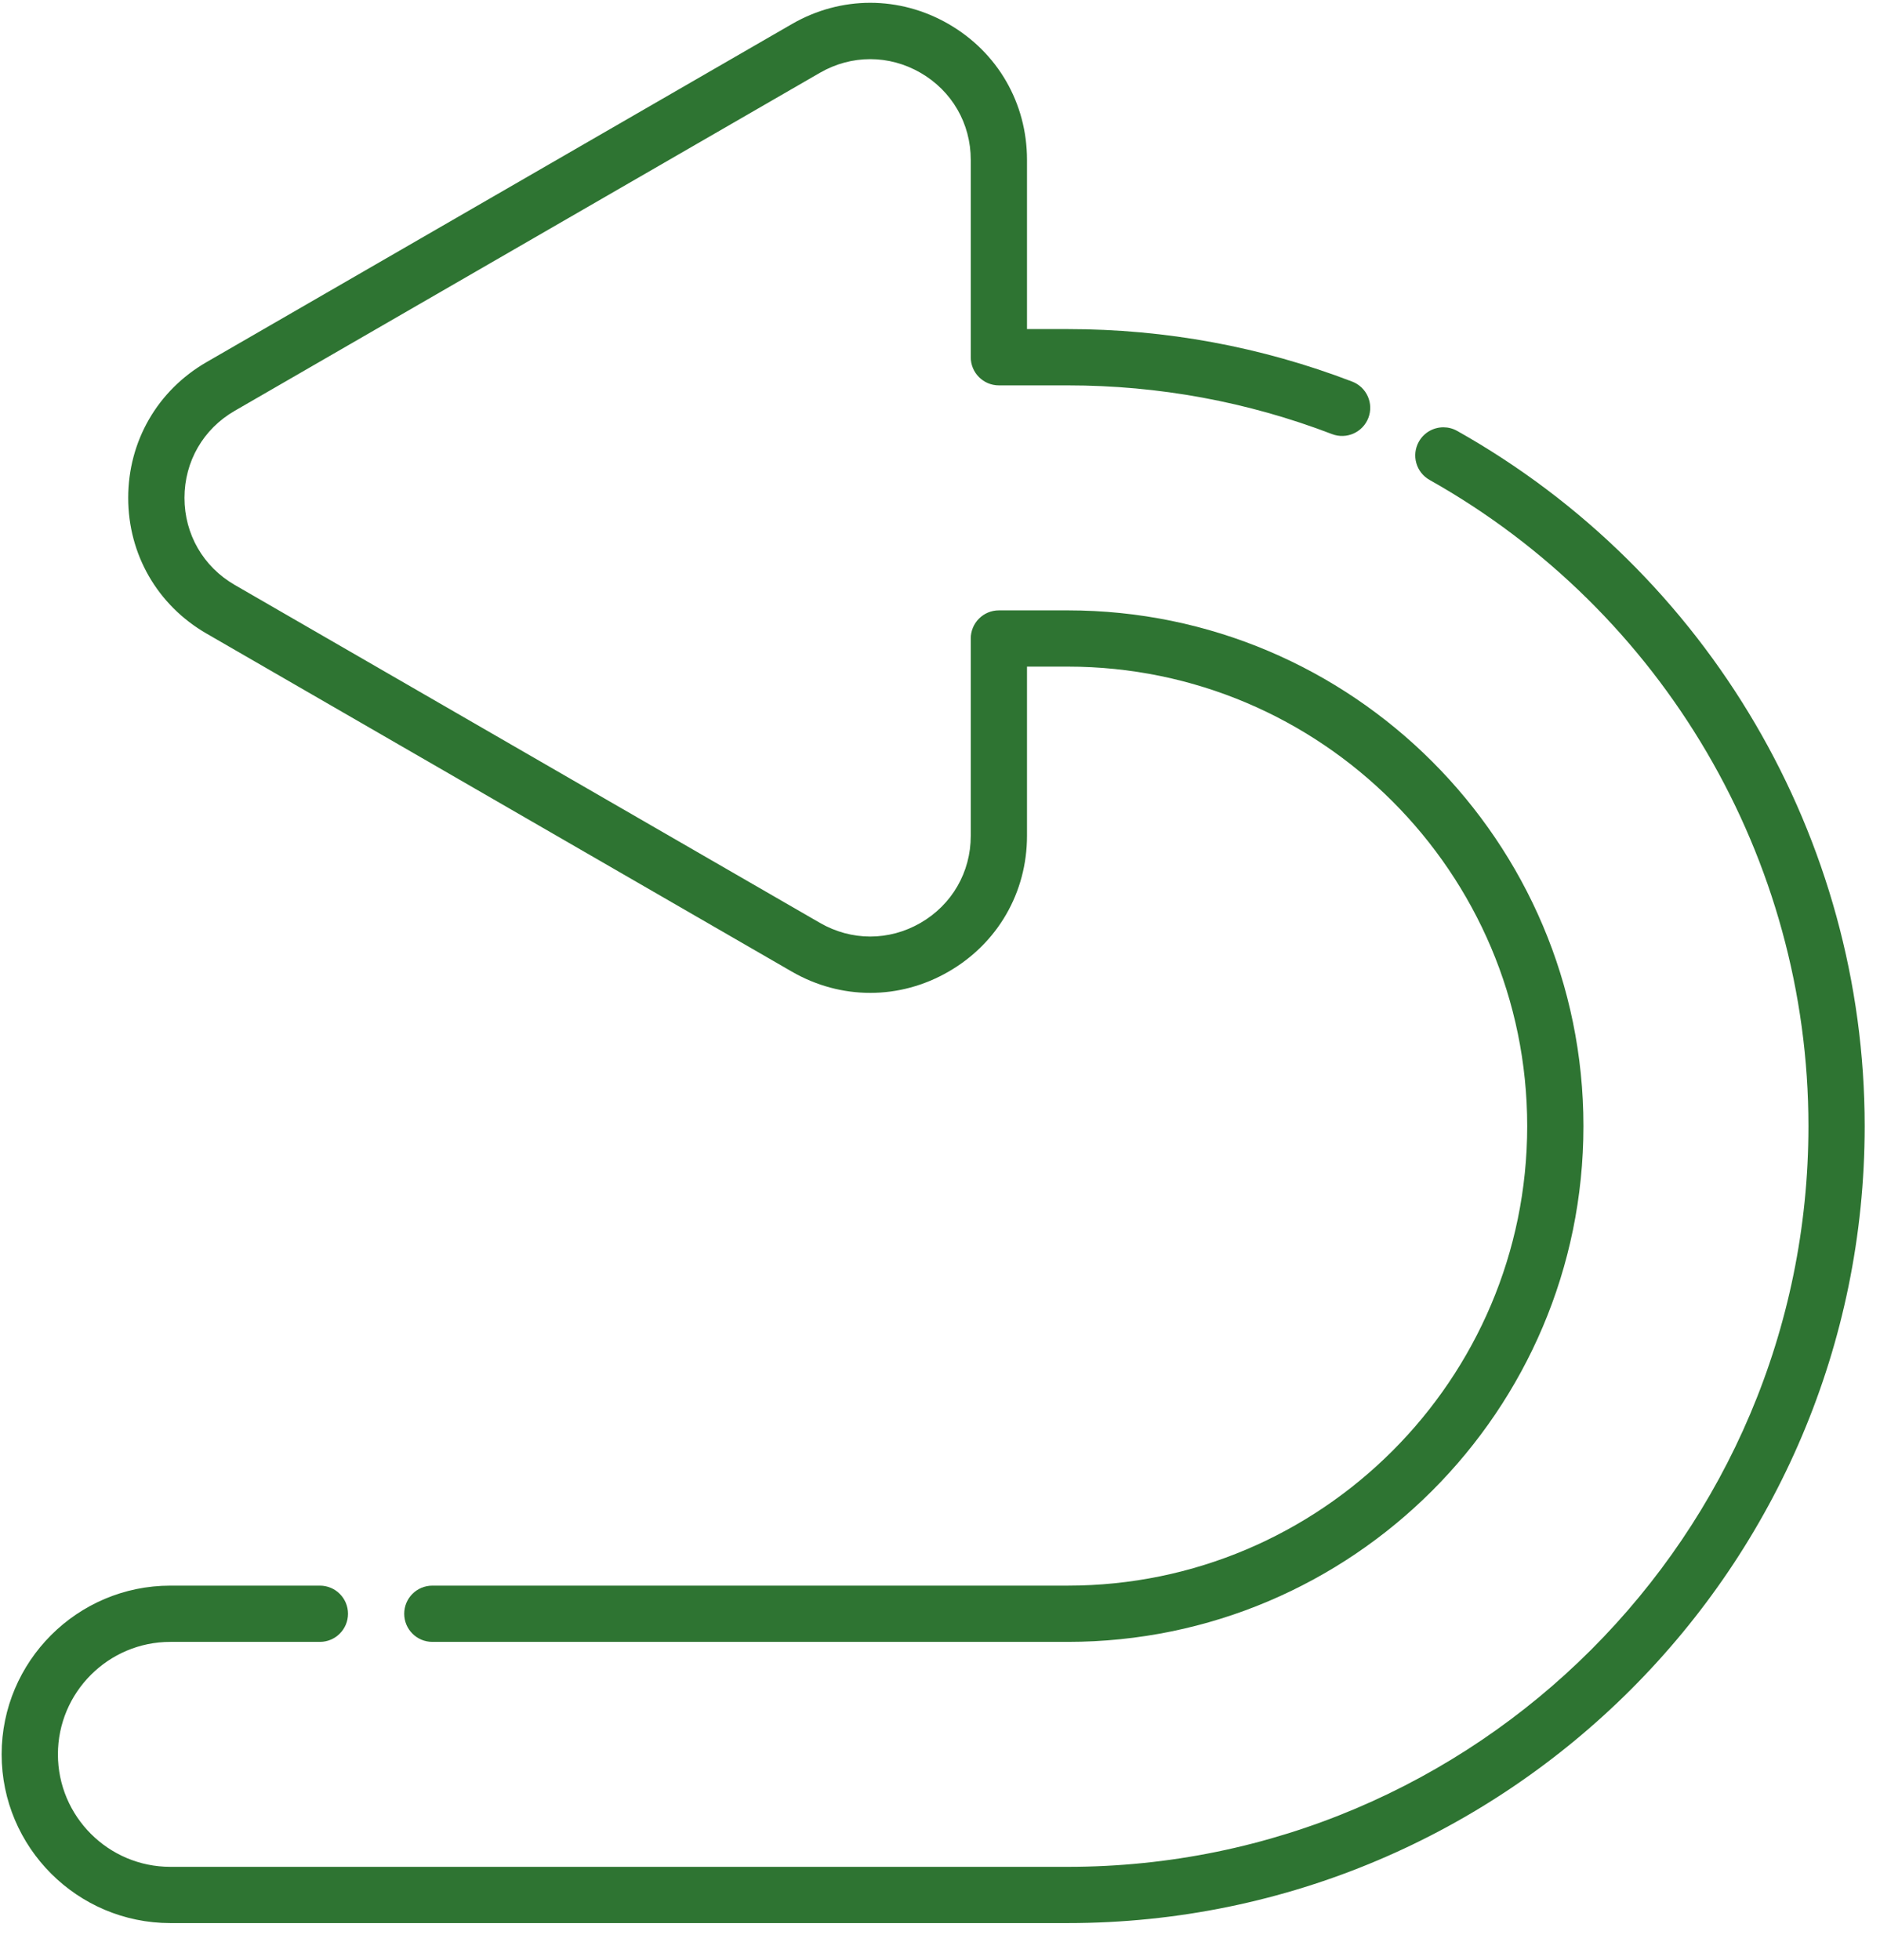
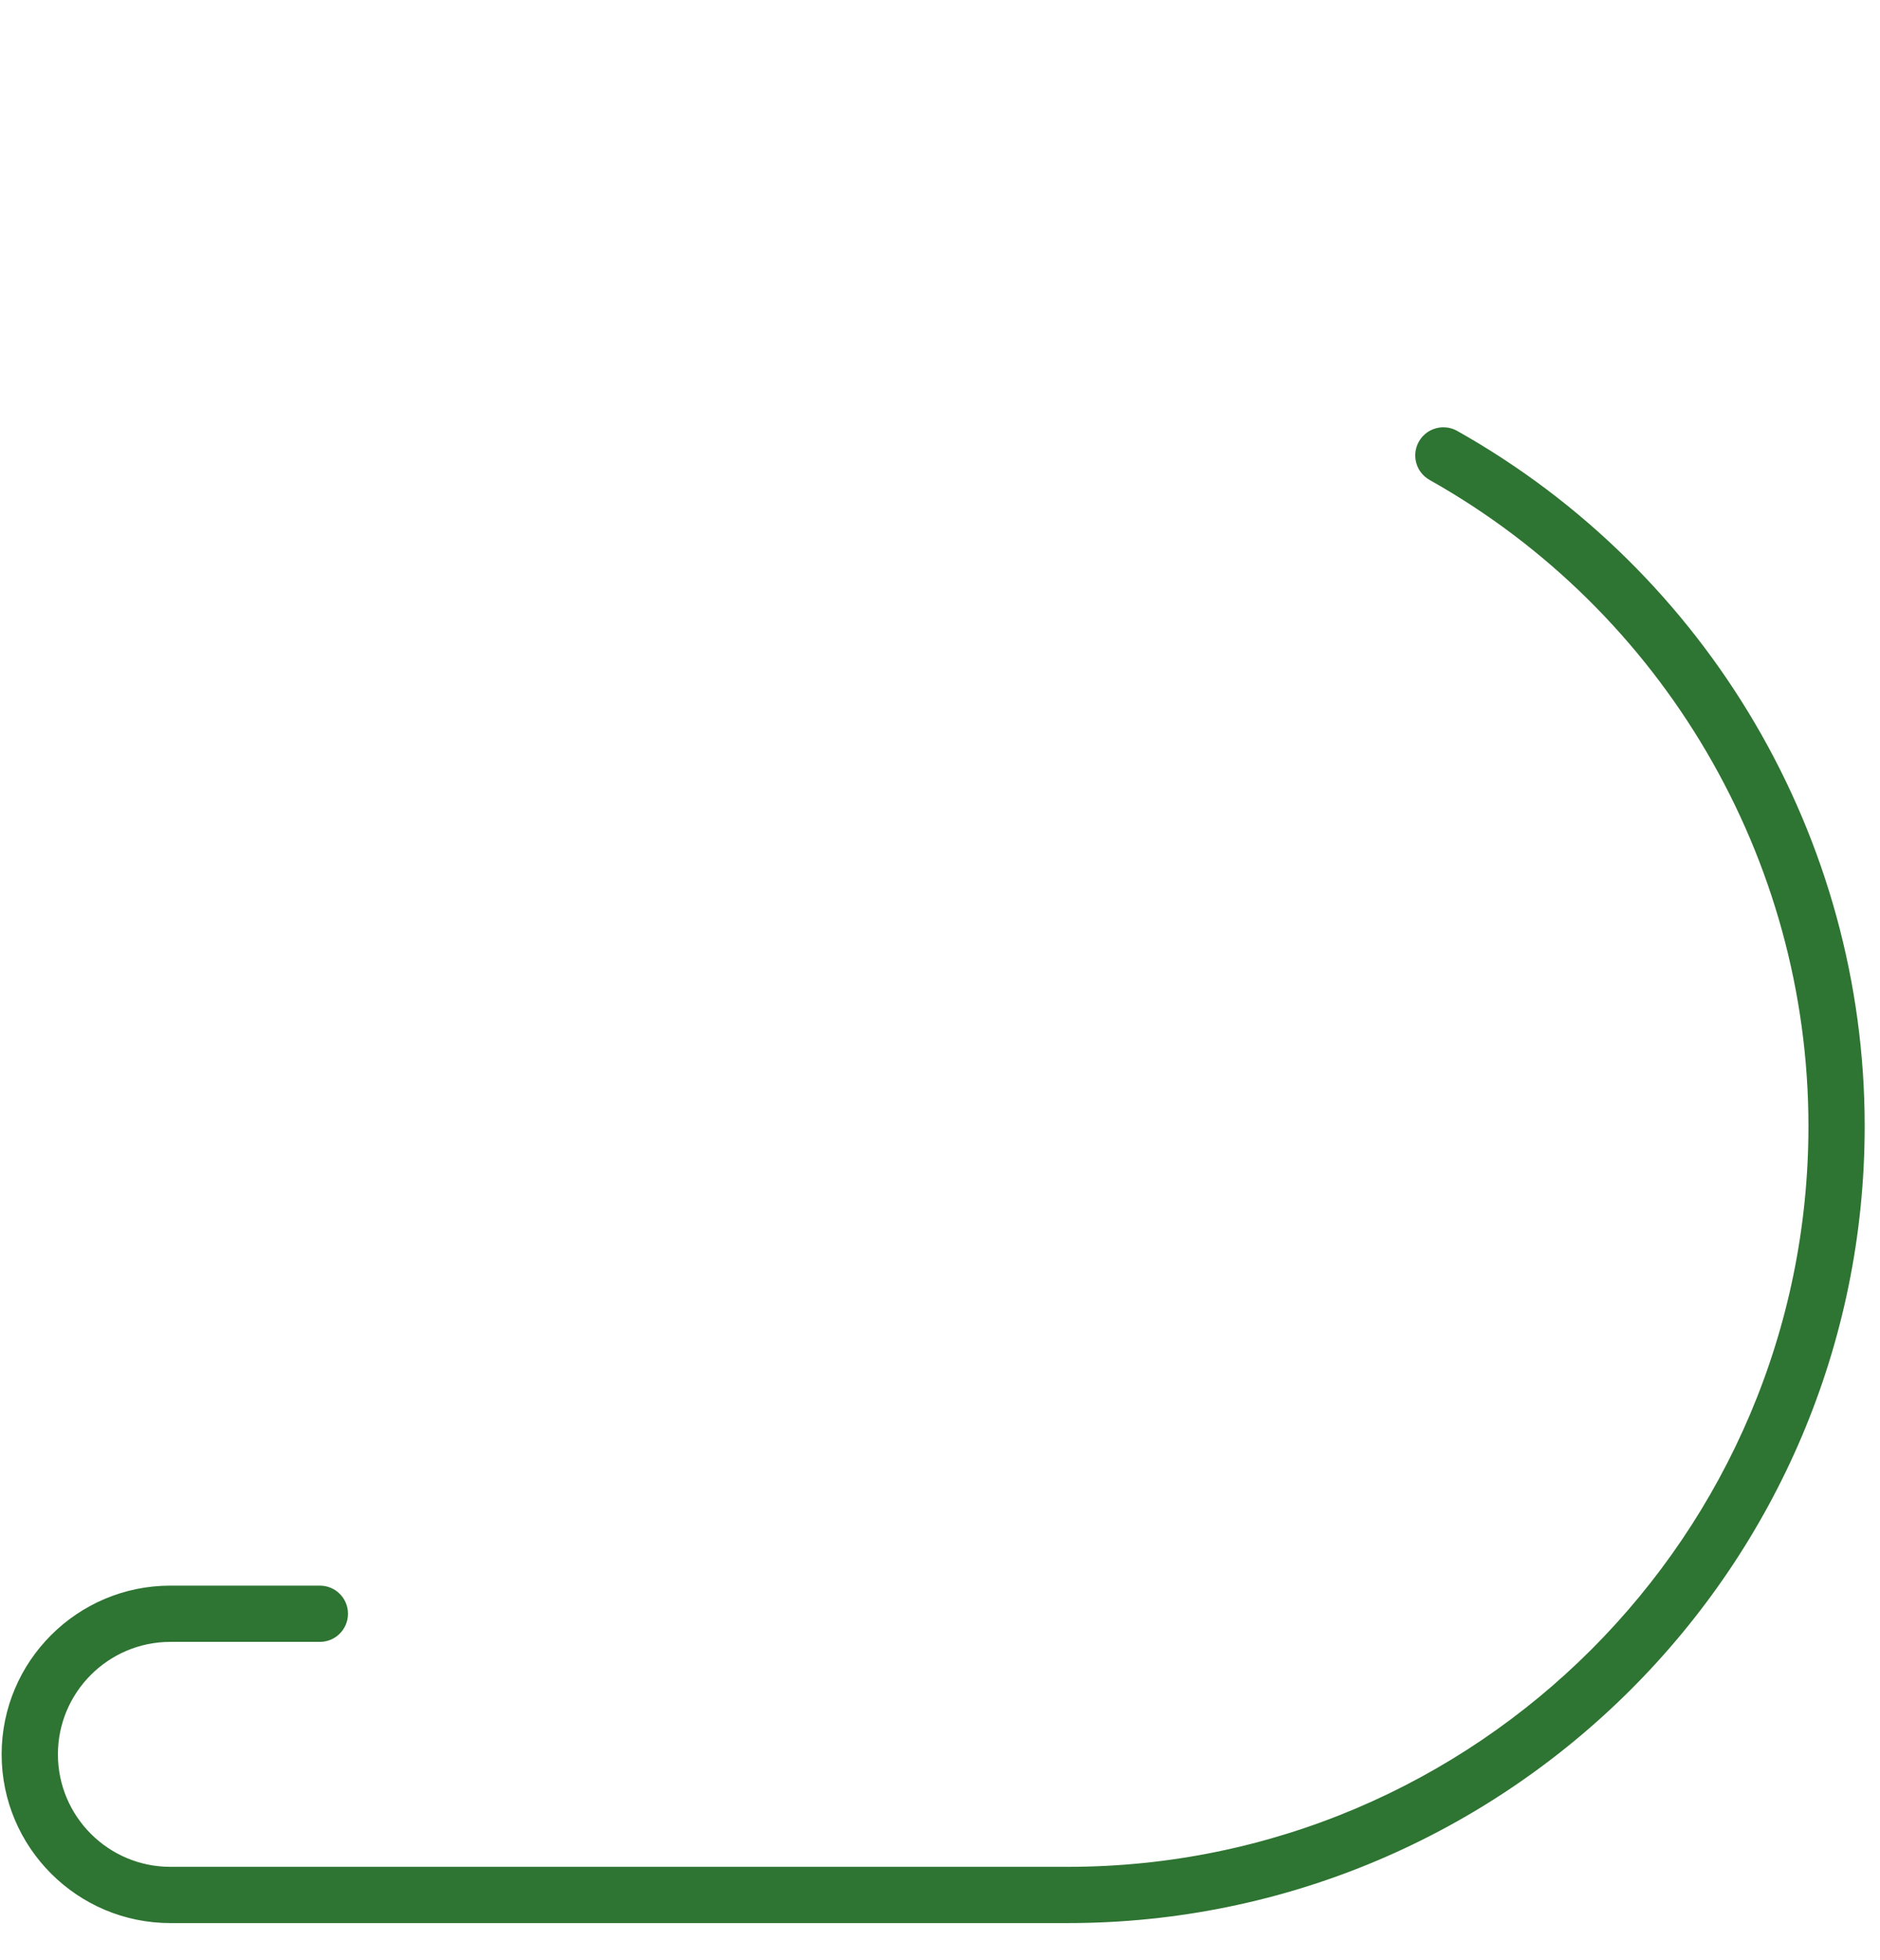
<svg xmlns="http://www.w3.org/2000/svg" width="47" height="49" viewBox="0 0 47 49" fill="none">
  <path d="M36.085 10.681C35.839 10.681 35.601 10.81 35.472 11.039C35.281 11.378 35.401 11.806 35.74 11.997C41.582 15.281 45.211 21.47 45.211 28.149C45.211 38.358 36.904 46.664 26.695 46.664H4.259C2.709 46.664 1.448 45.403 1.448 43.852C1.448 42.302 2.709 41.041 4.259 41.041H7.997C8.385 41.041 8.7 40.726 8.7 40.338C8.7 39.949 8.385 39.635 7.997 39.635H4.259C1.933 39.635 0.041 41.527 0.041 43.852C0.041 46.178 1.933 48.07 4.259 48.07H26.695C37.68 48.07 46.617 39.133 46.617 28.149C46.617 20.963 42.713 14.304 36.429 10.771C36.32 10.71 36.202 10.681 36.085 10.681Z" fill="#2E7432" />
-   <path d="M21.756 0.07C21.083 0.07 20.41 0.247 19.796 0.602L5.165 9.051C3.938 9.759 3.205 11.028 3.205 12.445C3.205 13.862 3.938 15.13 5.165 15.838L19.796 24.287C21.023 24.995 22.488 24.996 23.715 24.287C24.942 23.579 25.675 22.31 25.675 20.893V16.663H26.694C33.027 16.663 38.18 21.816 38.18 28.149C38.18 34.482 33.027 39.635 26.694 39.635H10.809C10.42 39.635 10.105 39.95 10.105 40.338C10.105 40.726 10.42 41.041 10.809 41.041H26.694C33.803 41.041 39.586 35.258 39.586 28.149C39.586 21.04 33.803 15.257 26.694 15.257H24.972C24.584 15.257 24.269 15.572 24.269 15.96V20.893C24.269 21.802 23.799 22.615 23.012 23.07C22.225 23.524 21.286 23.523 20.499 23.069L5.868 14.621C5.081 14.166 4.612 13.353 4.612 12.445C4.612 11.536 5.081 10.723 5.868 10.269L20.499 1.819C21.286 1.365 22.225 1.365 23.012 1.819C23.799 2.273 24.269 3.087 24.269 3.996V8.93C24.269 9.318 24.584 9.633 24.972 9.633H26.694C28.969 9.633 31.192 10.043 33.301 10.851C33.664 10.99 34.07 10.808 34.209 10.446C34.348 10.083 34.167 9.677 33.804 9.538C31.534 8.668 29.141 8.226 26.694 8.226H25.675V3.996C25.675 2.578 24.942 1.309 23.715 0.601C23.102 0.247 22.428 0.07 21.756 0.07Z" fill="#2E7432" />
</svg>